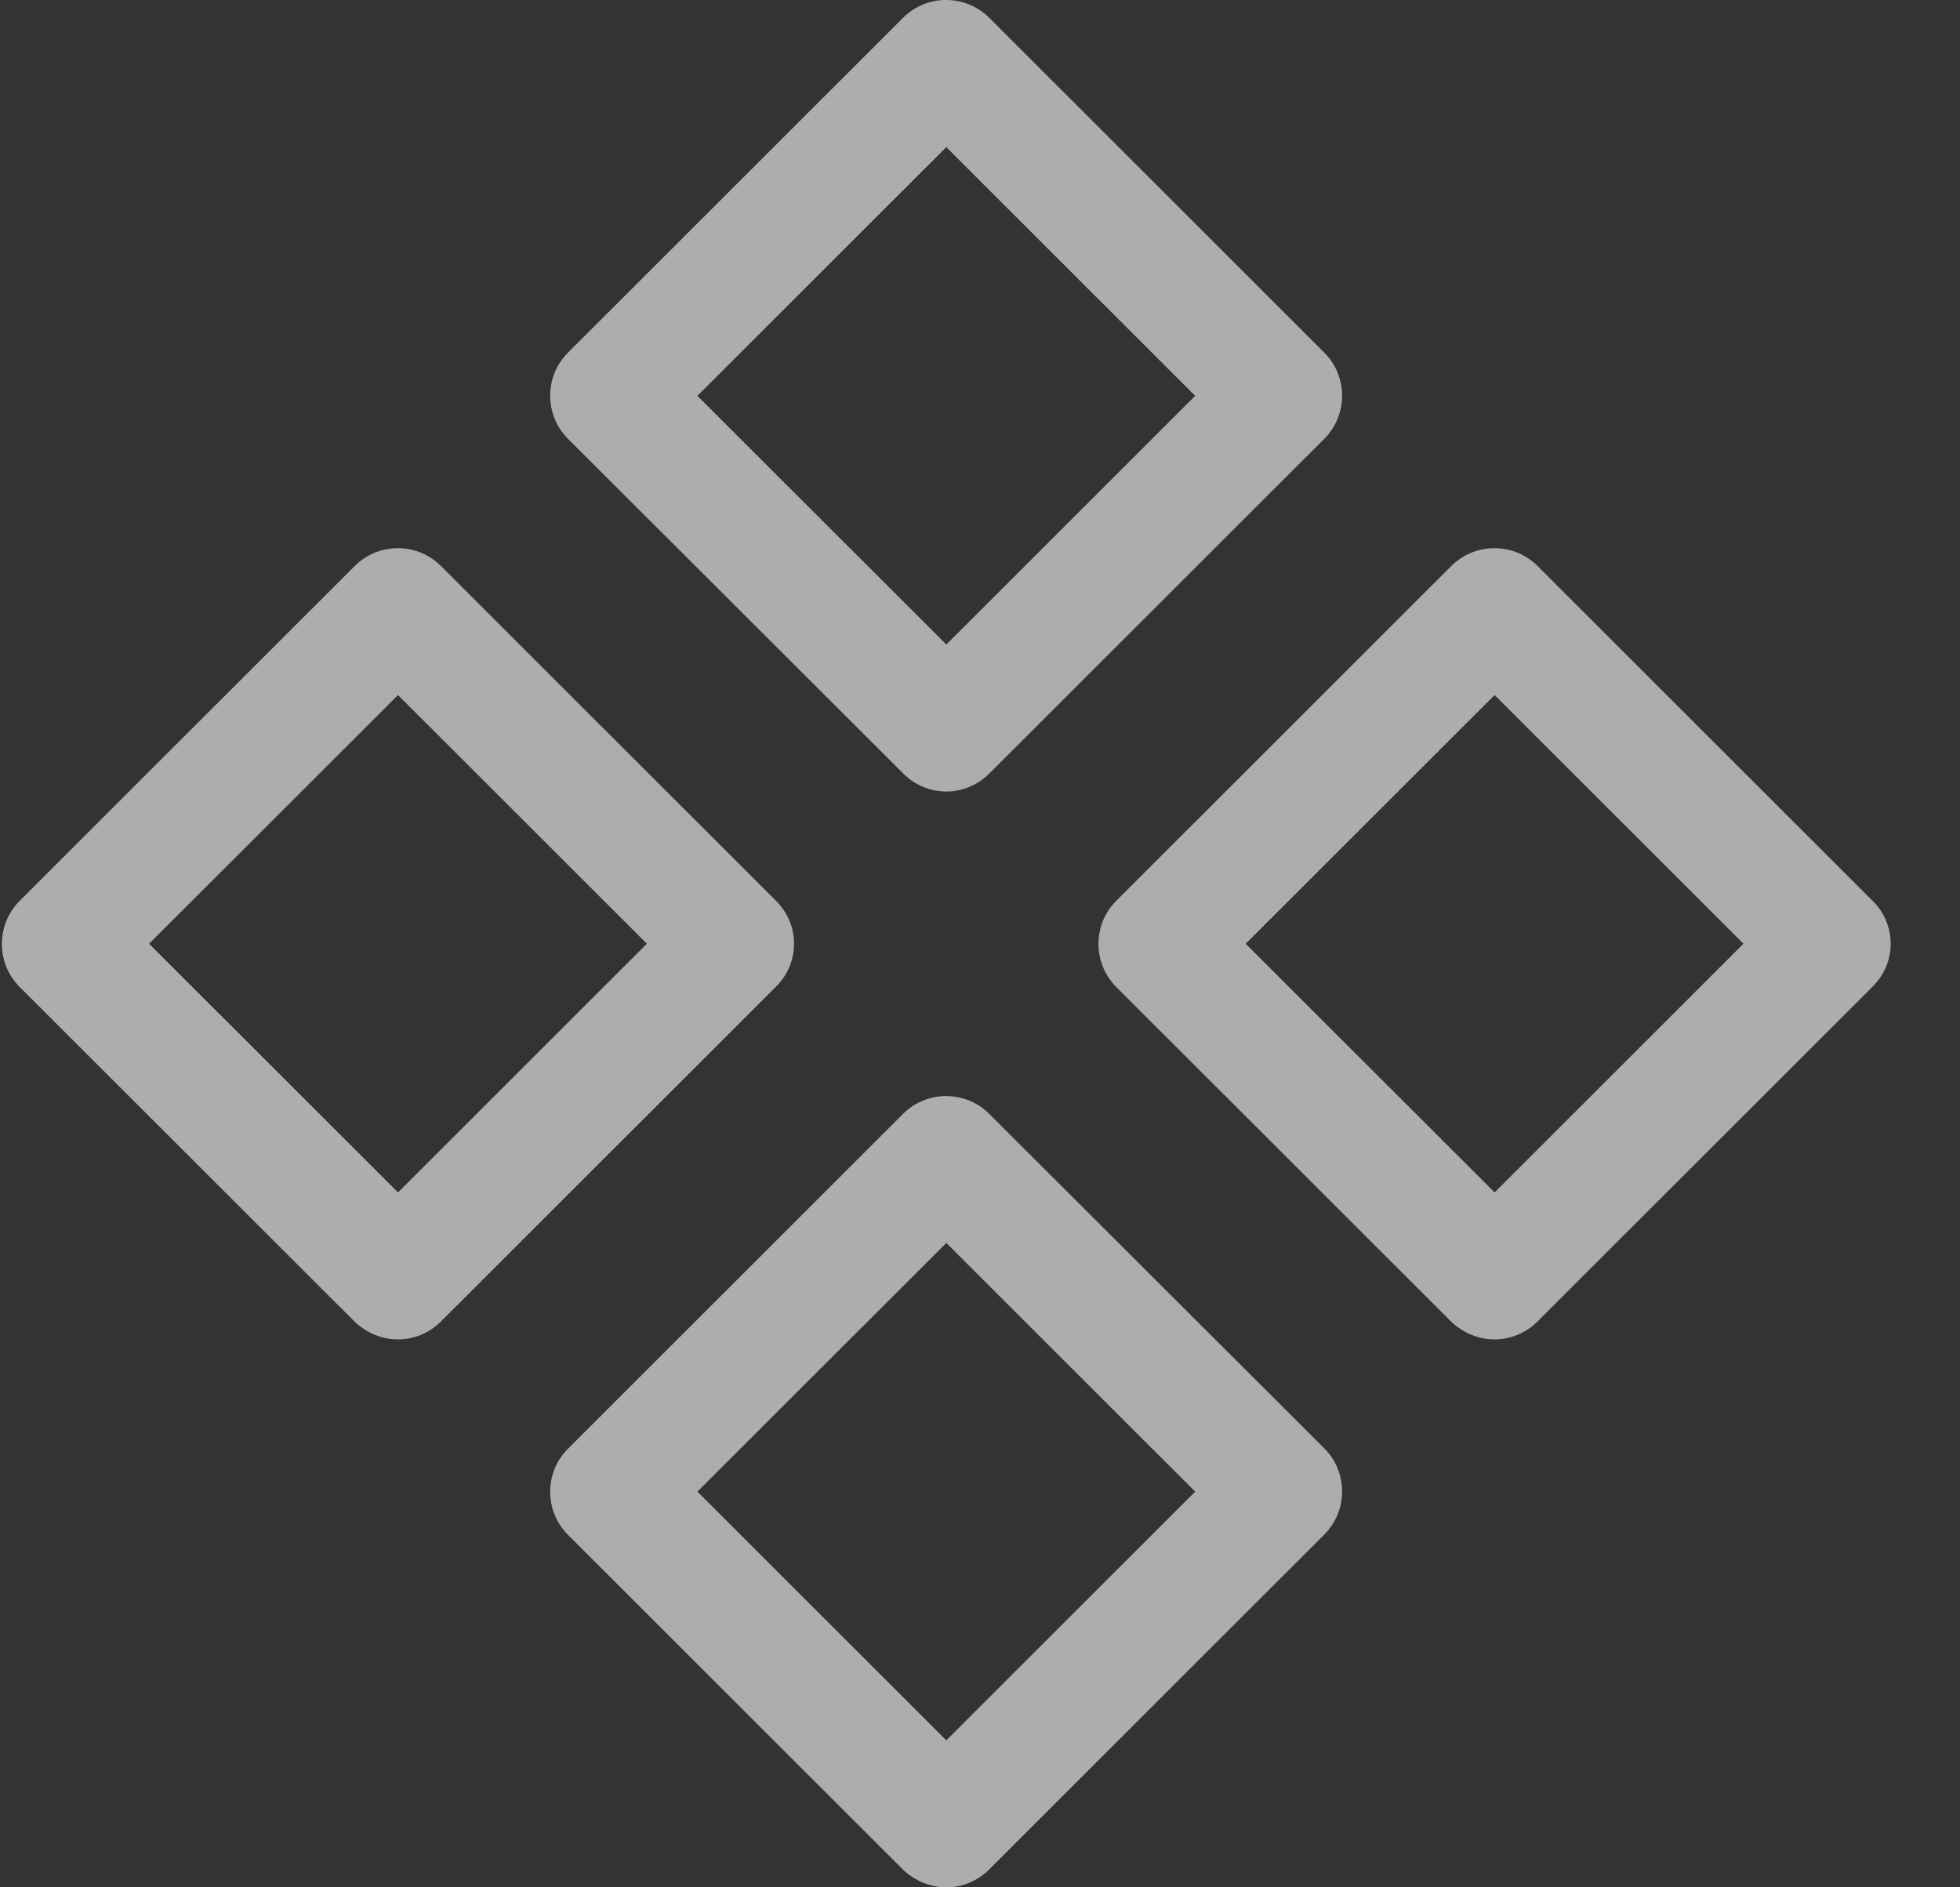
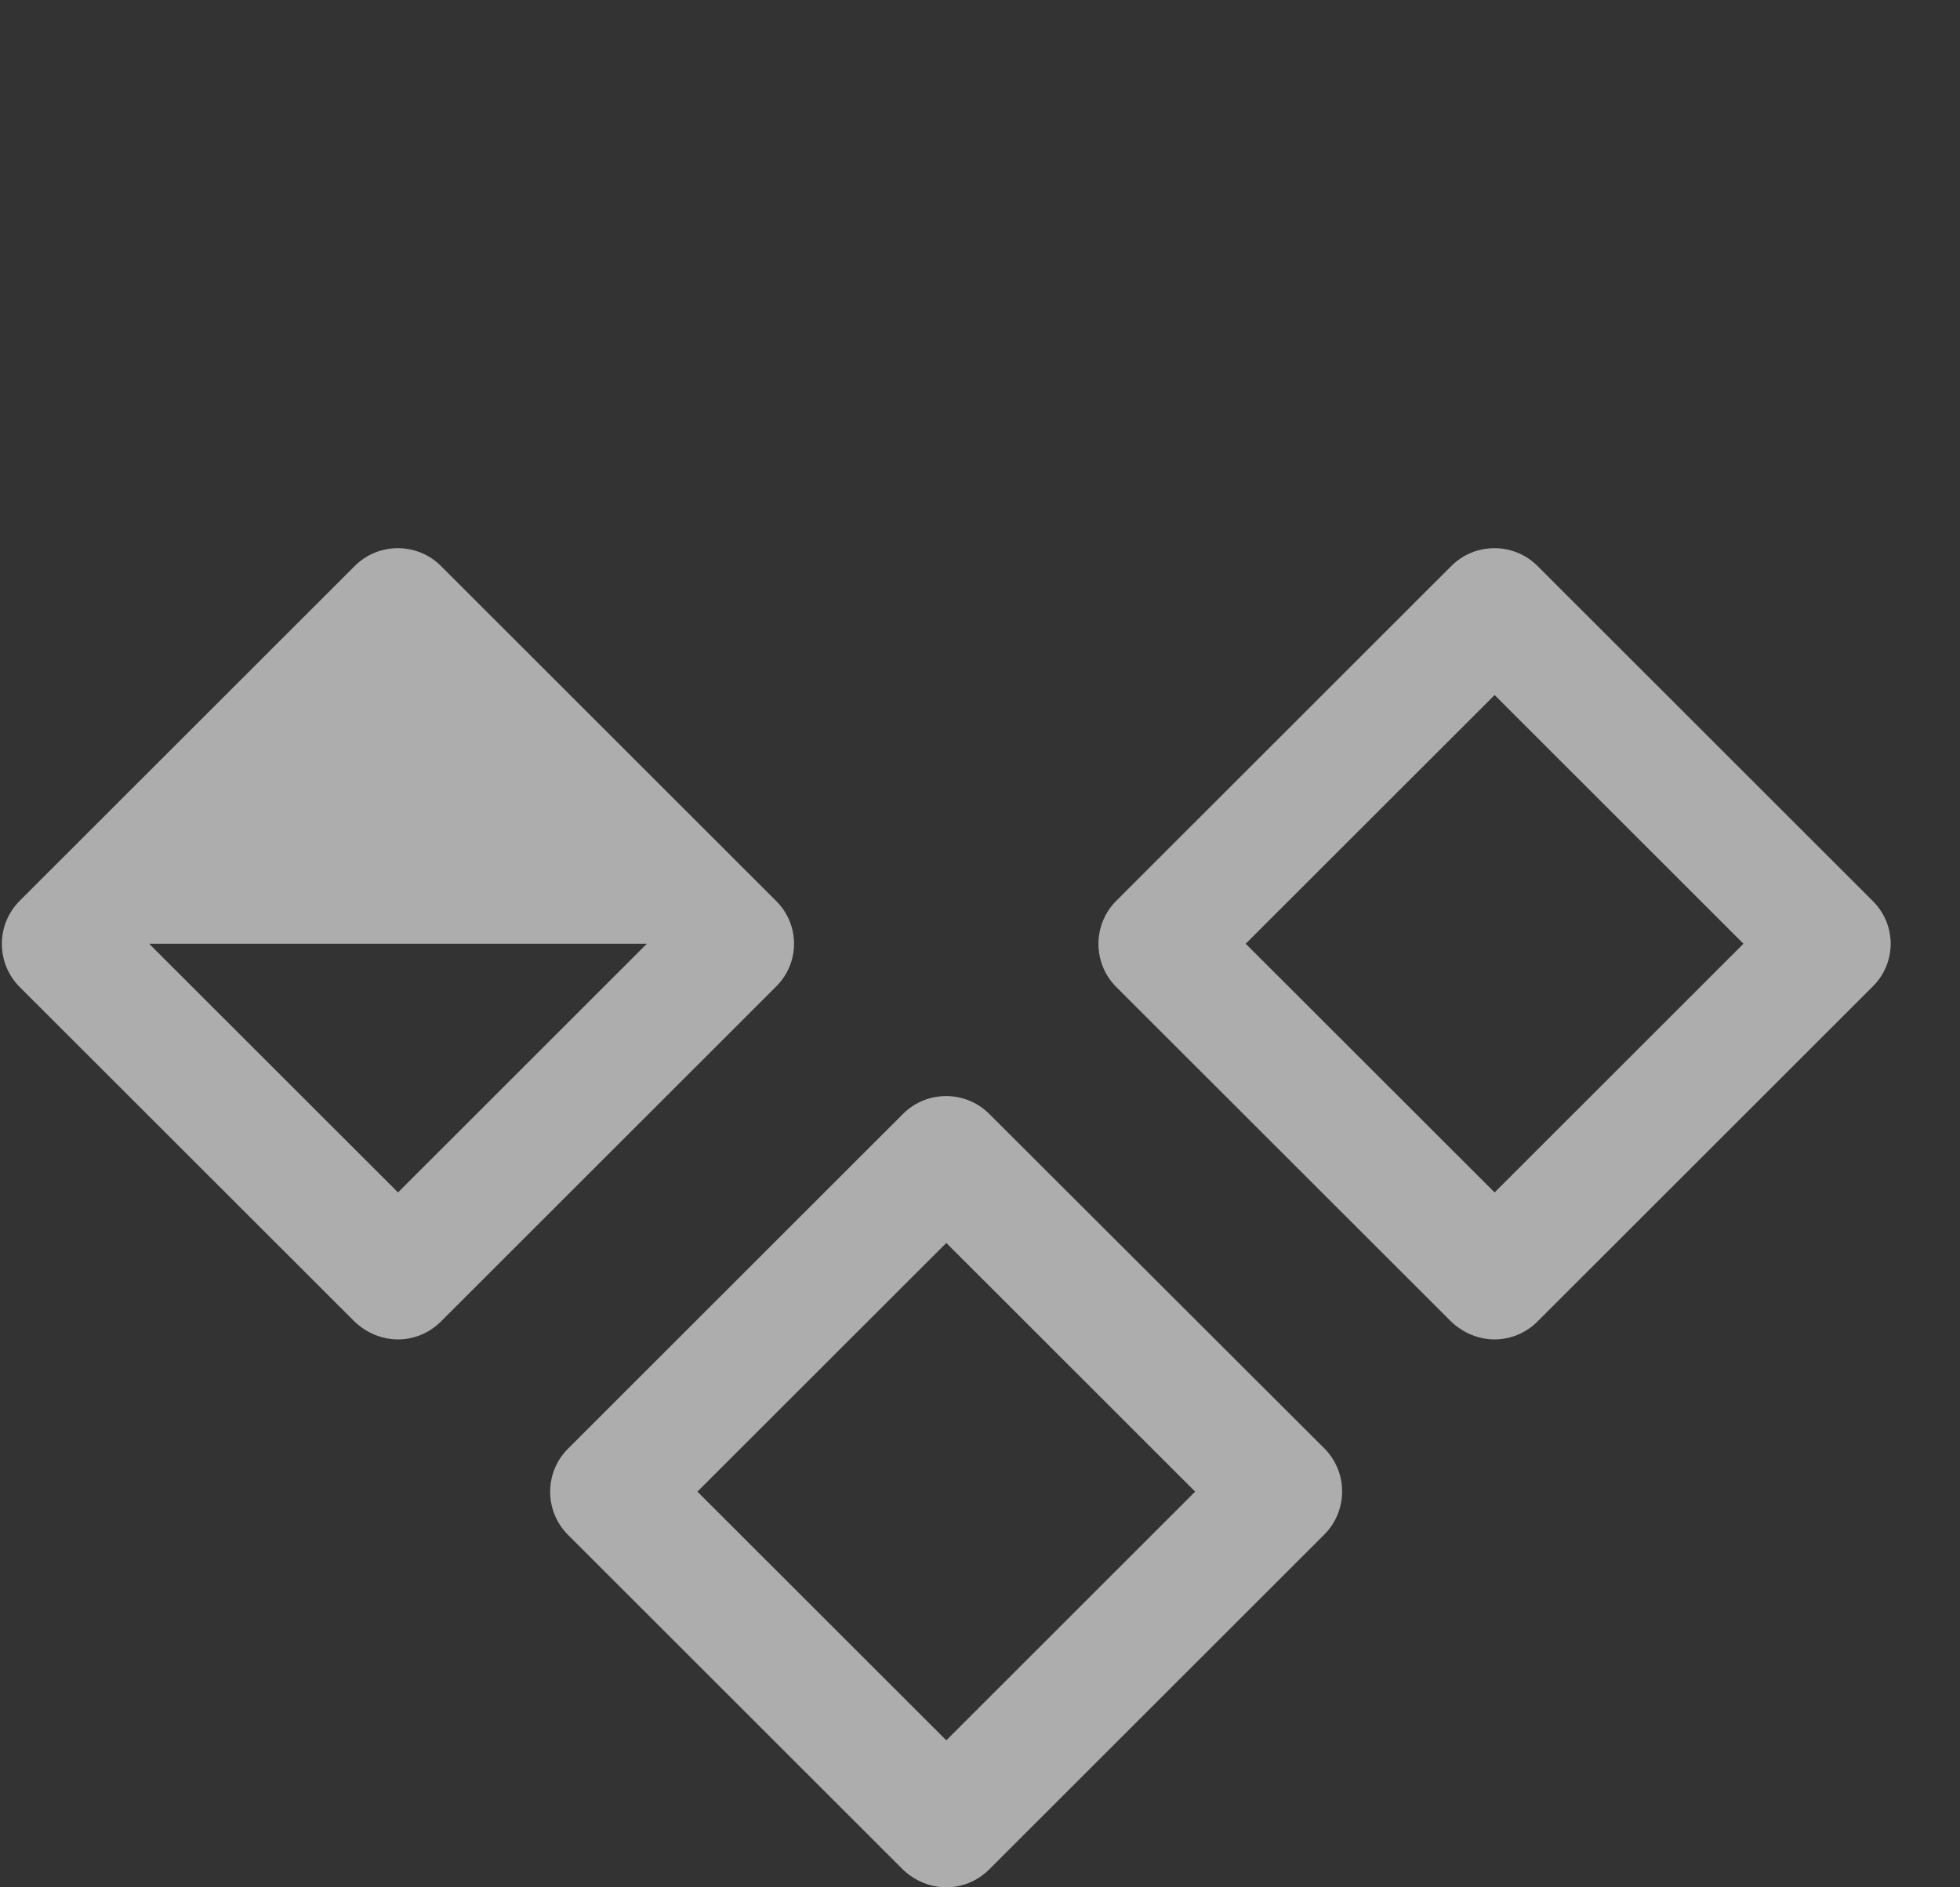
<svg xmlns="http://www.w3.org/2000/svg" width="27" height="26" viewBox="0 0 27 26" fill="none">
  <rect x="0" y="0" width="27" height="26" fill="#333333" stroke="none" />
-   <path opacity="0.6" d="M12.444 10.657C12.608 10.821 12.822 10.904 13.036 10.904C13.25 10.904 13.464 10.821 13.627 10.657L18.243 6.045C18.57 5.717 18.57 5.185 18.243 4.858L13.627 0.245C13.3 -0.082 12.767 -0.082 12.44 0.245L7.824 4.858C7.497 5.185 7.497 5.717 7.824 6.045L12.444 10.657ZM13.036 2.027L16.464 5.453L13.036 8.879L9.607 5.453L13.036 2.027Z" fill="white" />
  <path opacity="0.6" d="M13.627 15.345C13.3 15.018 12.767 15.018 12.44 15.345L7.824 19.958C7.497 20.285 7.497 20.817 7.824 21.144L12.44 25.757C12.608 25.916 12.822 26 13.036 26C13.25 26 13.464 25.916 13.627 25.753L18.243 21.14C18.57 20.813 18.57 20.28 18.243 19.953L13.627 15.345ZM13.036 23.975L9.607 20.549L13.036 17.123L16.464 20.549L13.036 23.975Z" fill="white" />
  <path opacity="0.6" d="M25.796 12.41L21.18 7.797C20.853 7.47 20.32 7.47 19.993 7.797L15.377 12.41C15.05 12.737 15.05 13.269 15.377 13.597L19.993 18.209C20.161 18.368 20.375 18.452 20.589 18.452C20.803 18.452 21.017 18.368 21.18 18.205L25.796 13.592C26.128 13.265 26.128 12.737 25.796 12.41ZM20.589 16.427L17.16 13.001L20.589 9.575L24.017 13.001L20.589 16.427Z" fill="white" />
-   <path opacity="0.6" d="M10.69 12.41L6.074 7.797C5.747 7.47 5.214 7.47 4.887 7.797L0.271 12.41C-0.056 12.737 -0.056 13.269 0.271 13.597L4.887 18.209C5.055 18.368 5.269 18.452 5.483 18.452C5.697 18.452 5.911 18.368 6.074 18.205L10.69 13.592C11.021 13.265 11.021 12.737 10.69 12.41ZM5.483 16.427L2.054 13.001L5.483 9.575L8.911 13.001L5.483 16.427Z" fill="white" />
+   <path opacity="0.6" d="M10.69 12.41L6.074 7.797C5.747 7.47 5.214 7.47 4.887 7.797L0.271 12.41C-0.056 12.737 -0.056 13.269 0.271 13.597L4.887 18.209C5.055 18.368 5.269 18.452 5.483 18.452C5.697 18.452 5.911 18.368 6.074 18.205L10.69 13.592C11.021 13.265 11.021 12.737 10.69 12.41ZM5.483 16.427L2.054 13.001L8.911 13.001L5.483 16.427Z" fill="white" />
</svg>